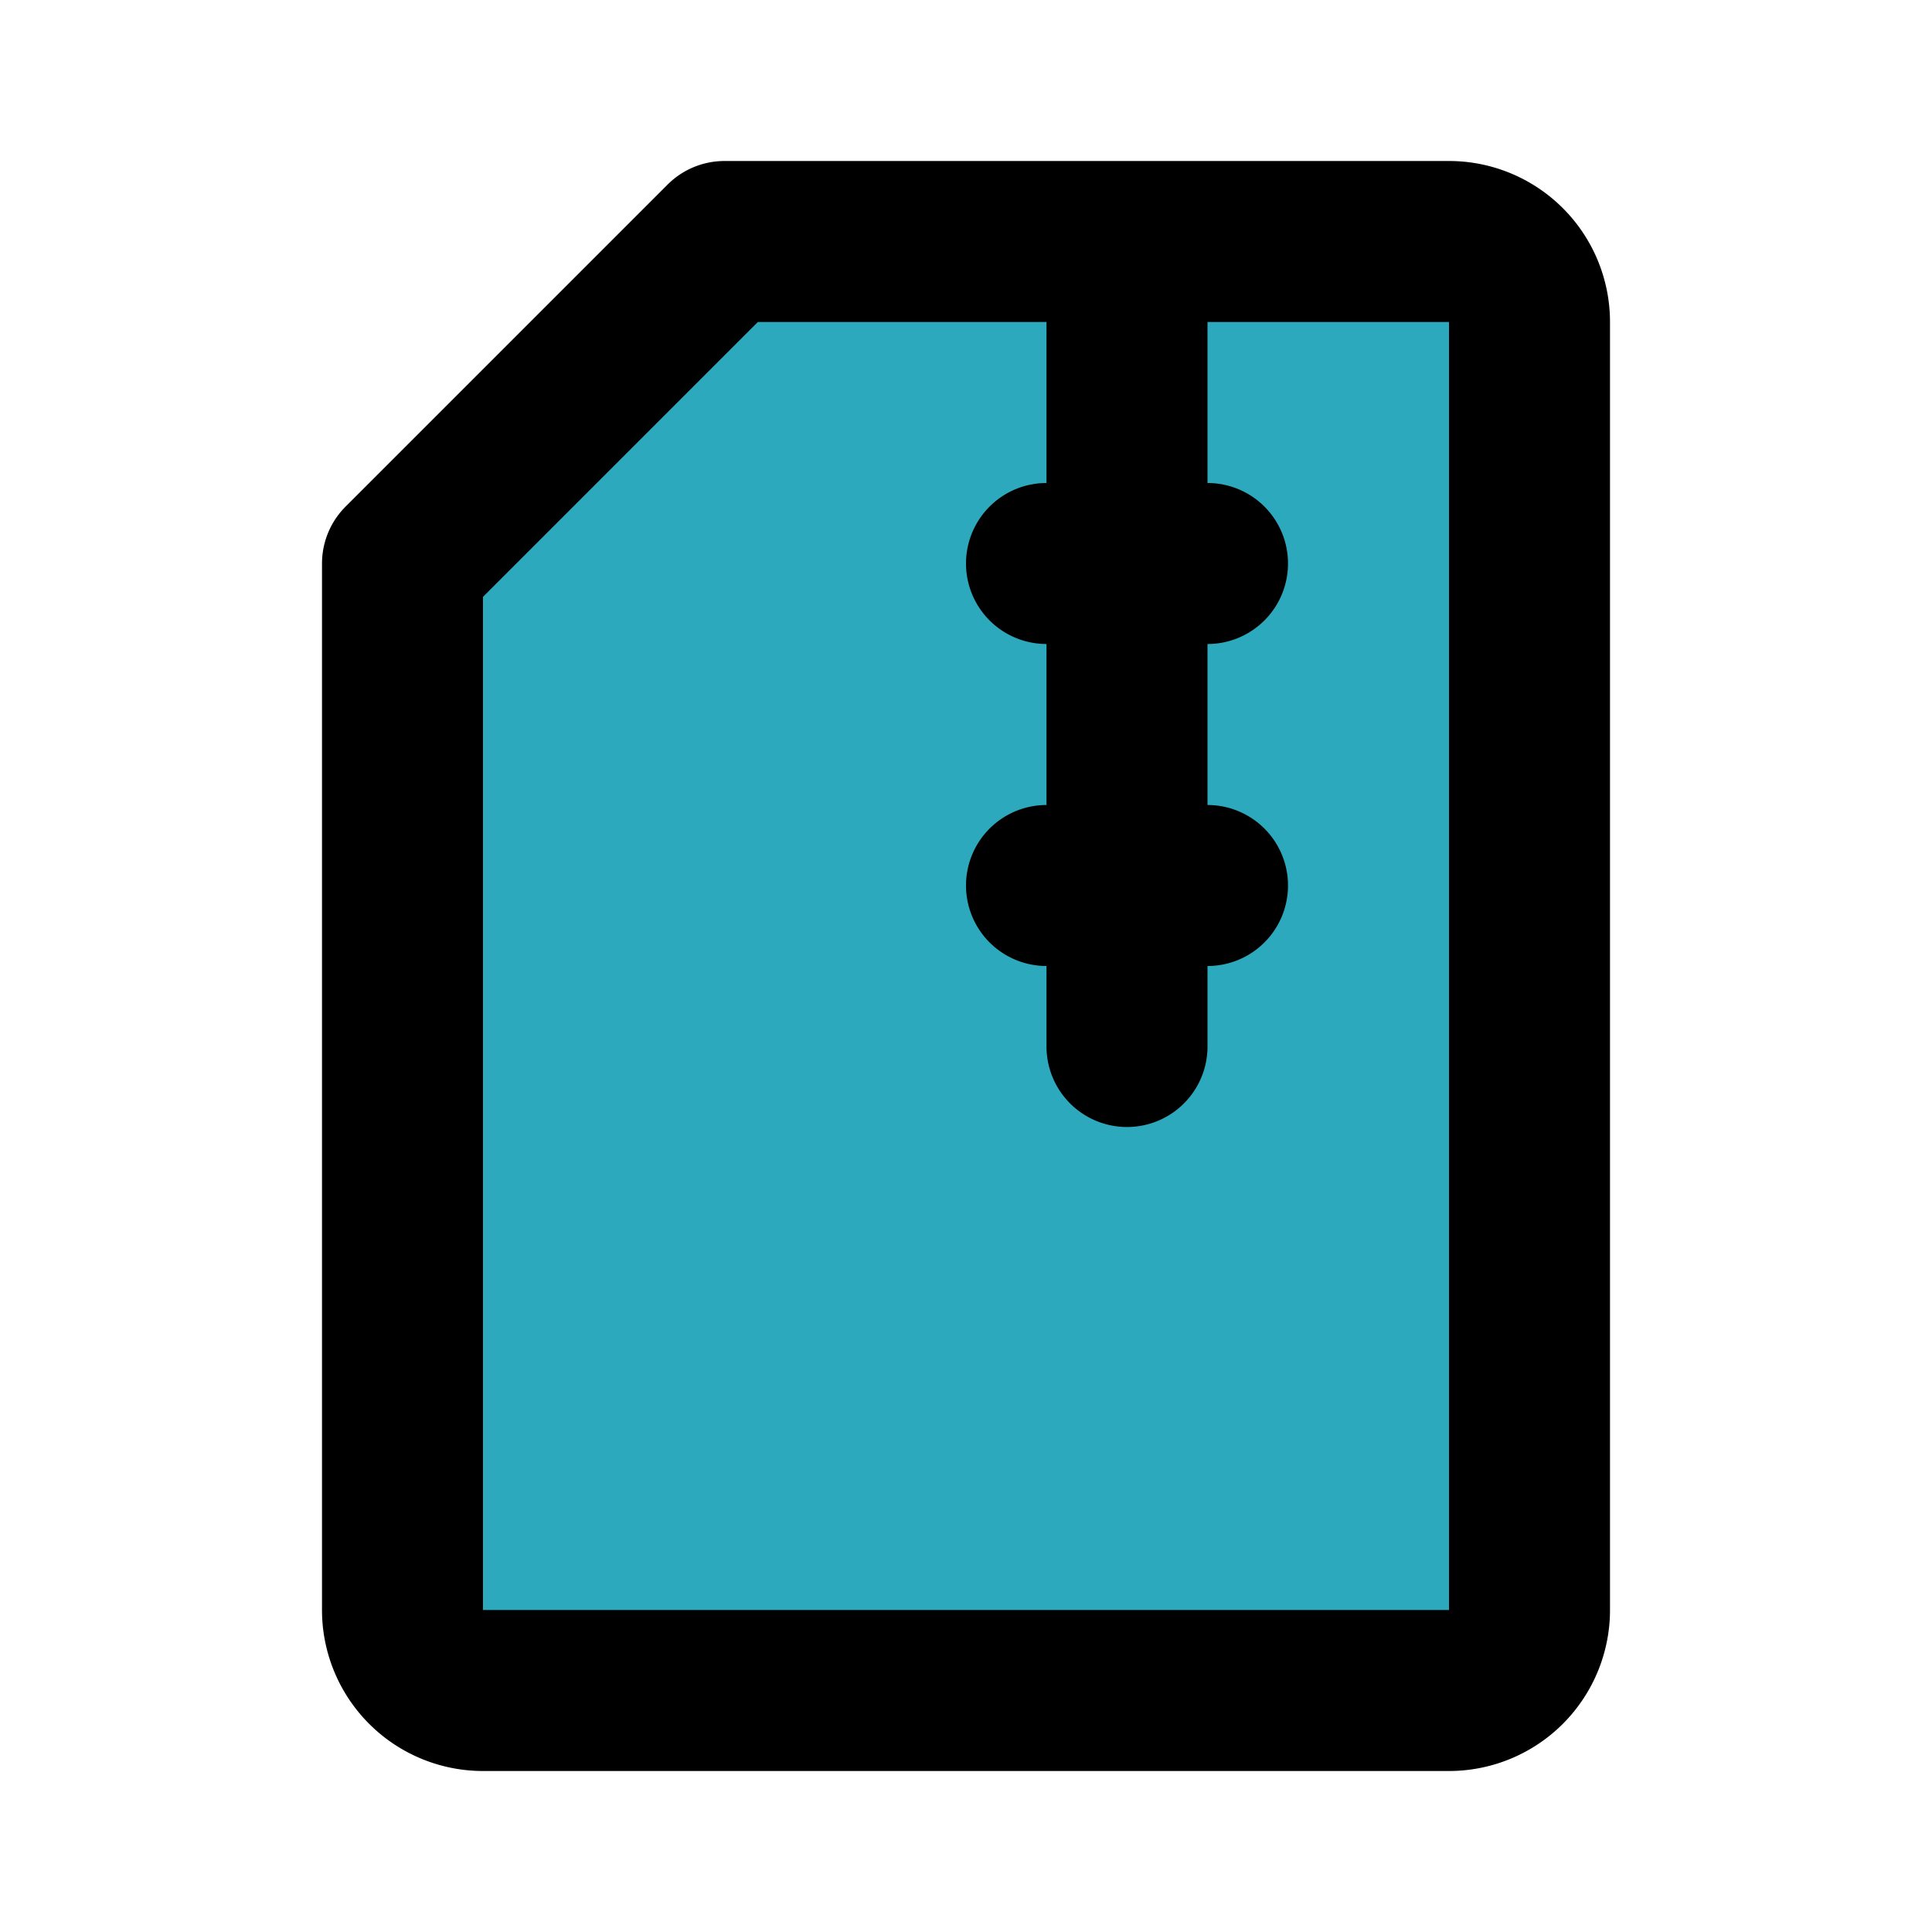
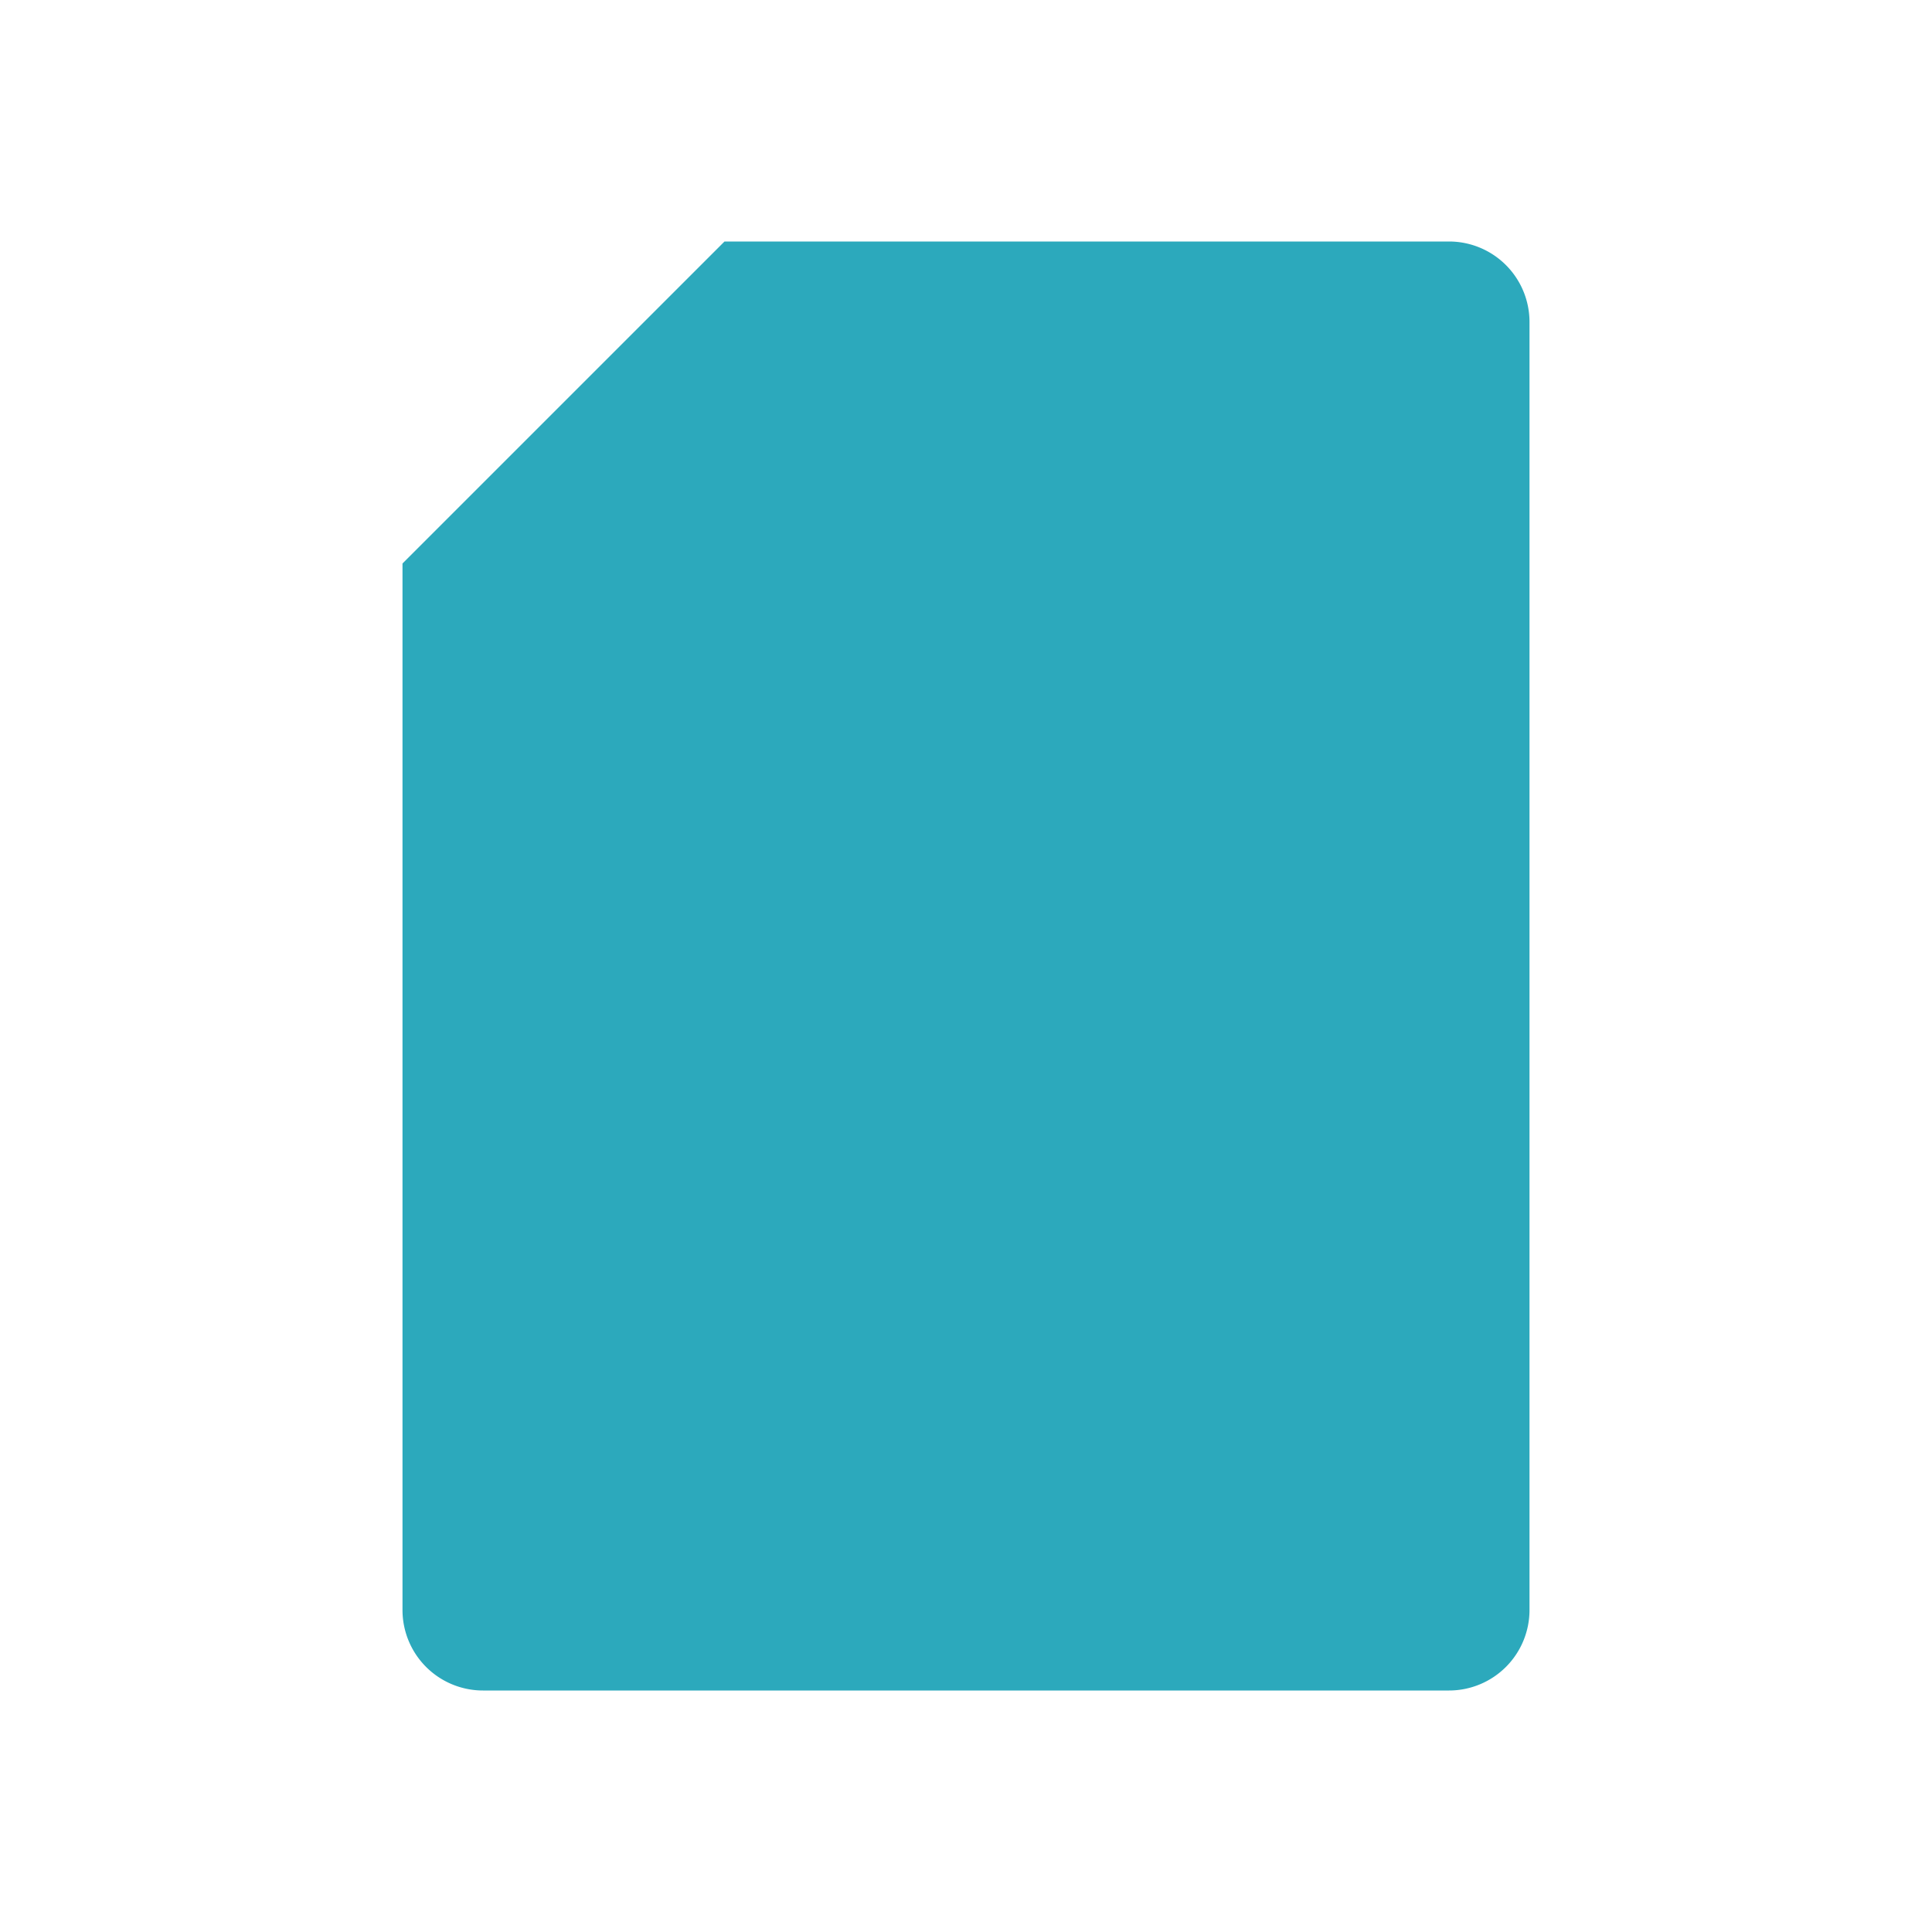
<svg xmlns="http://www.w3.org/2000/svg" fill="#000000" width="800px" height="800px" viewBox="0 0 24 24" id="file-zip-4" data-name="Flat Line" class="icon flat-line">
  <path id="secondary" d="M18,21a1,1,0,0,0,1-1V4a1,1,0,0,0-1-1H9L5,7V20a1,1,0,0,0,1,1Z" style="fill: rgb(44, 169, 188); stroke-width: 2;" />
-   <path id="primary" d="M14,3V13m1-6H13m2,4H13m5,10a1,1,0,0,0,1-1V4a1,1,0,0,0-1-1H9L5,7V20a1,1,0,0,0,1,1Z" style="fill: none; stroke: rgb(0, 0, 0); stroke-linecap: round; stroke-linejoin: round; stroke-width: 2;" />
</svg>